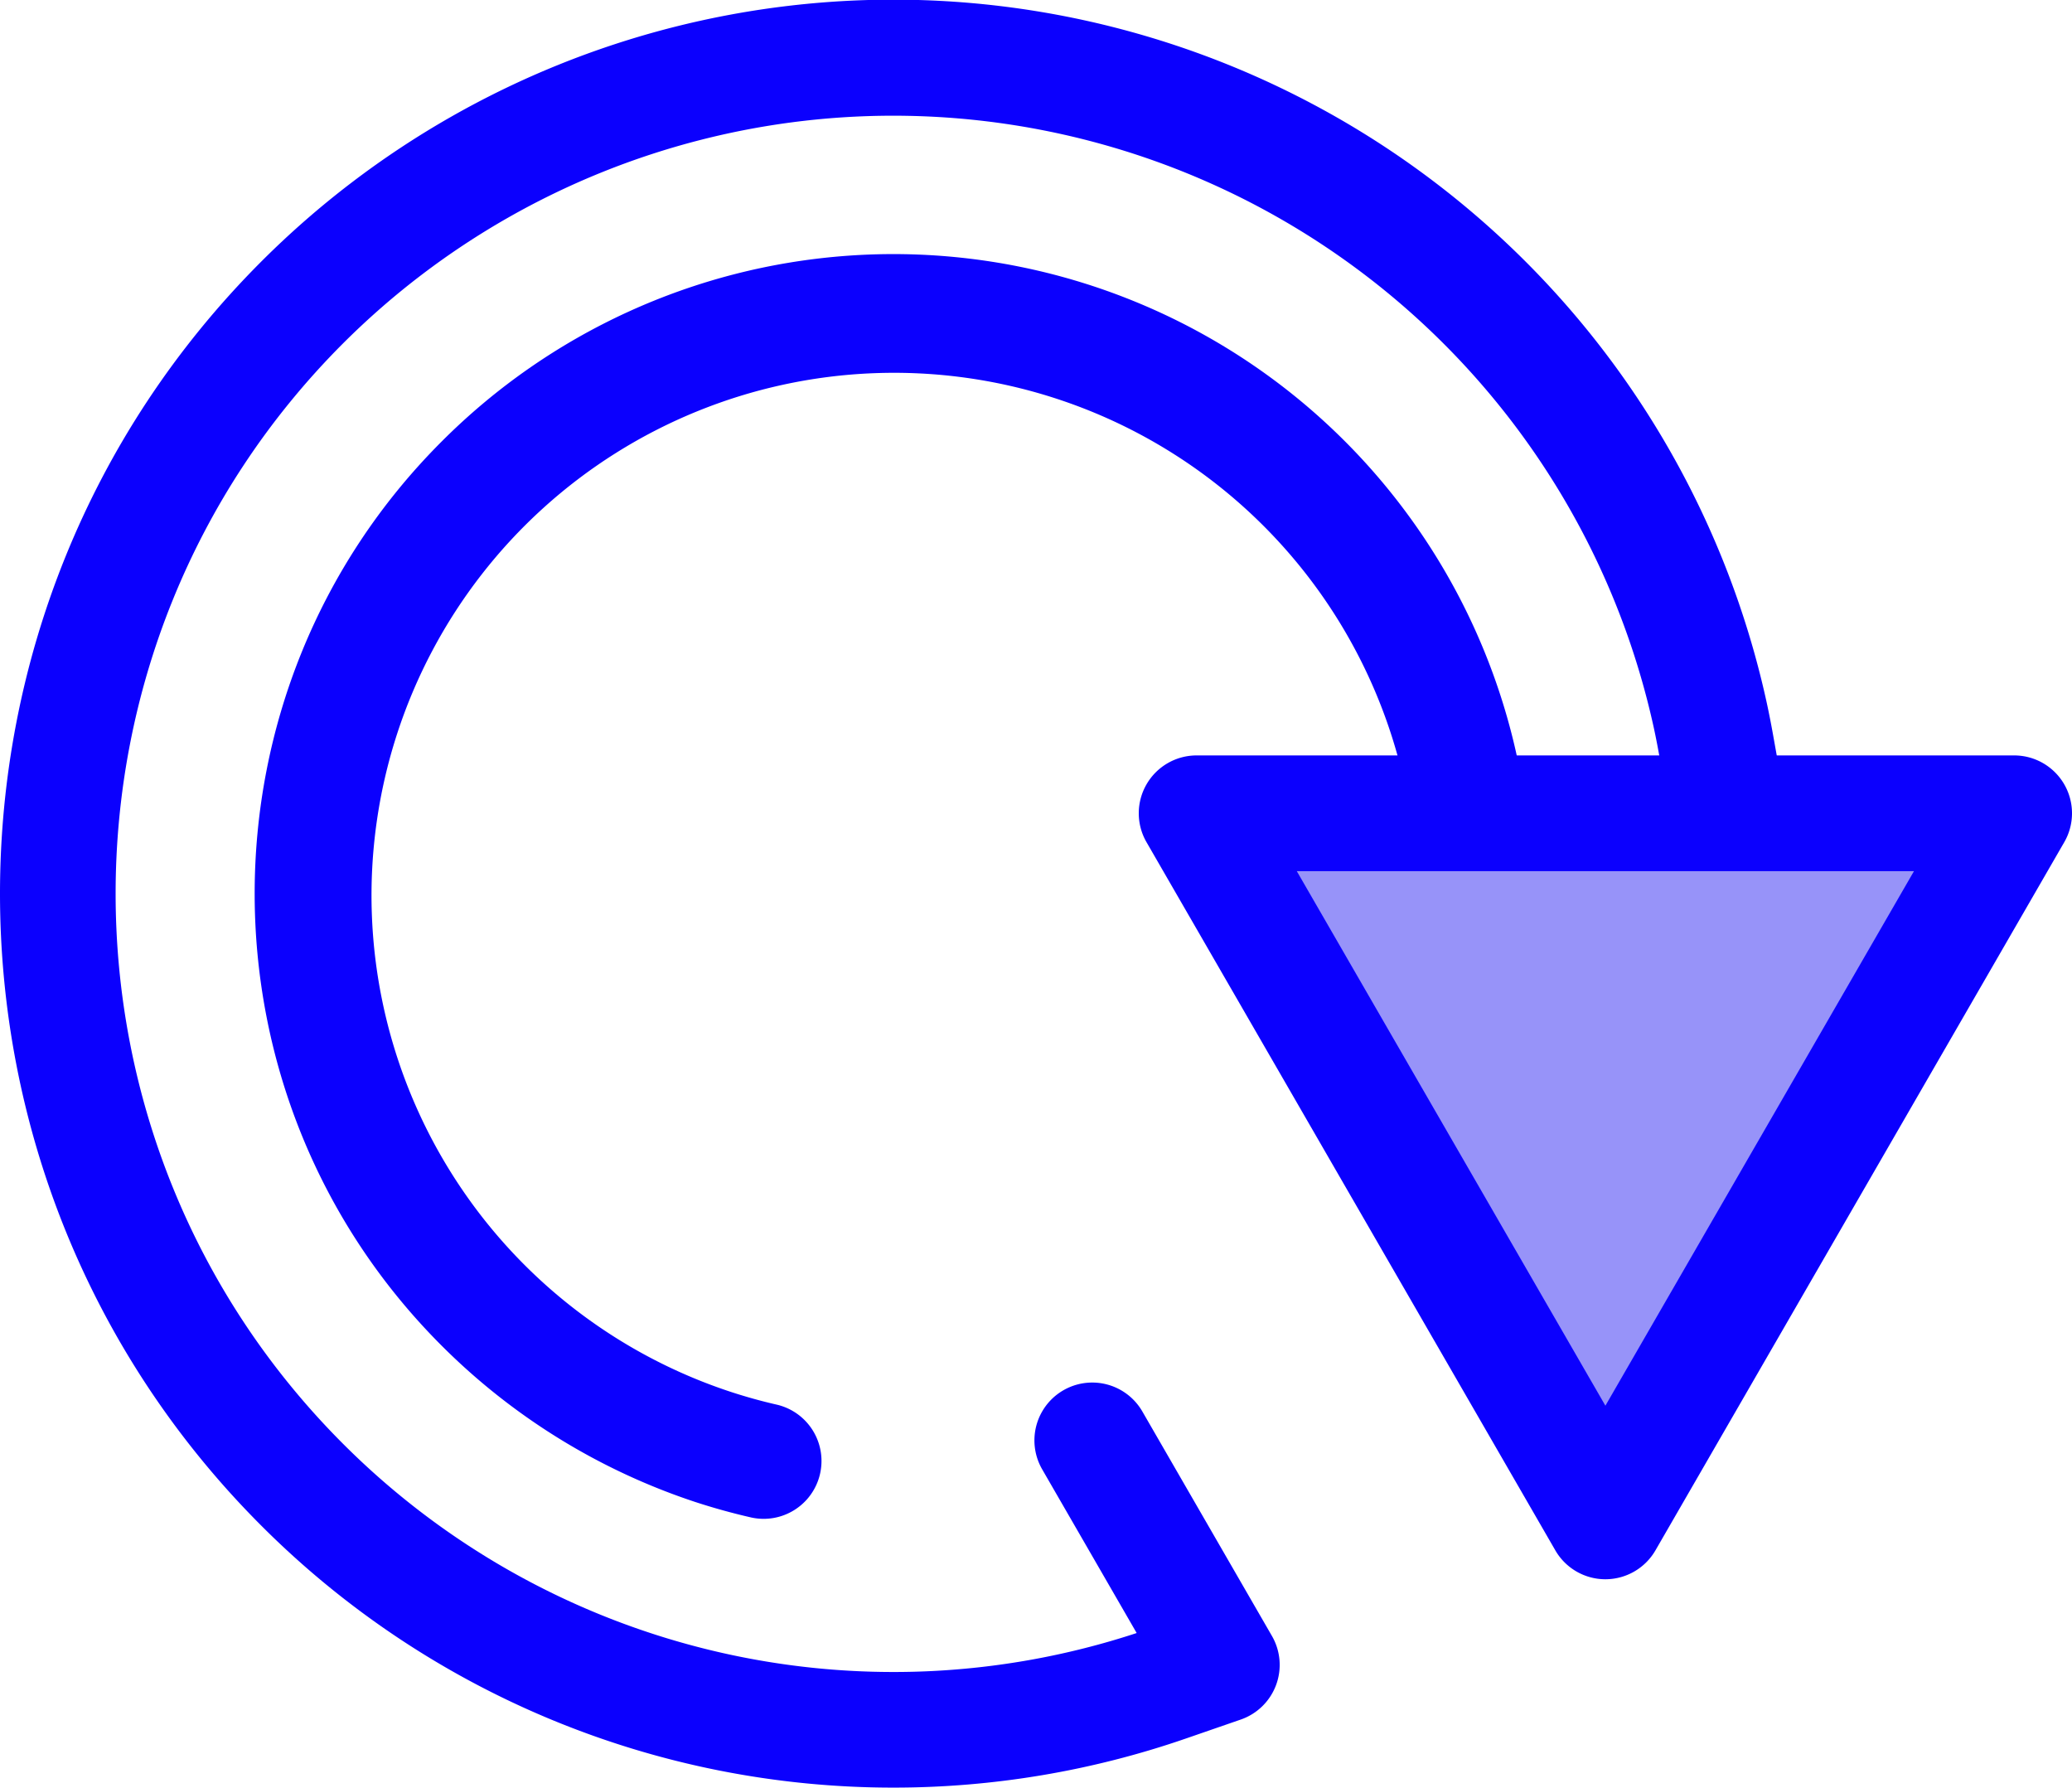
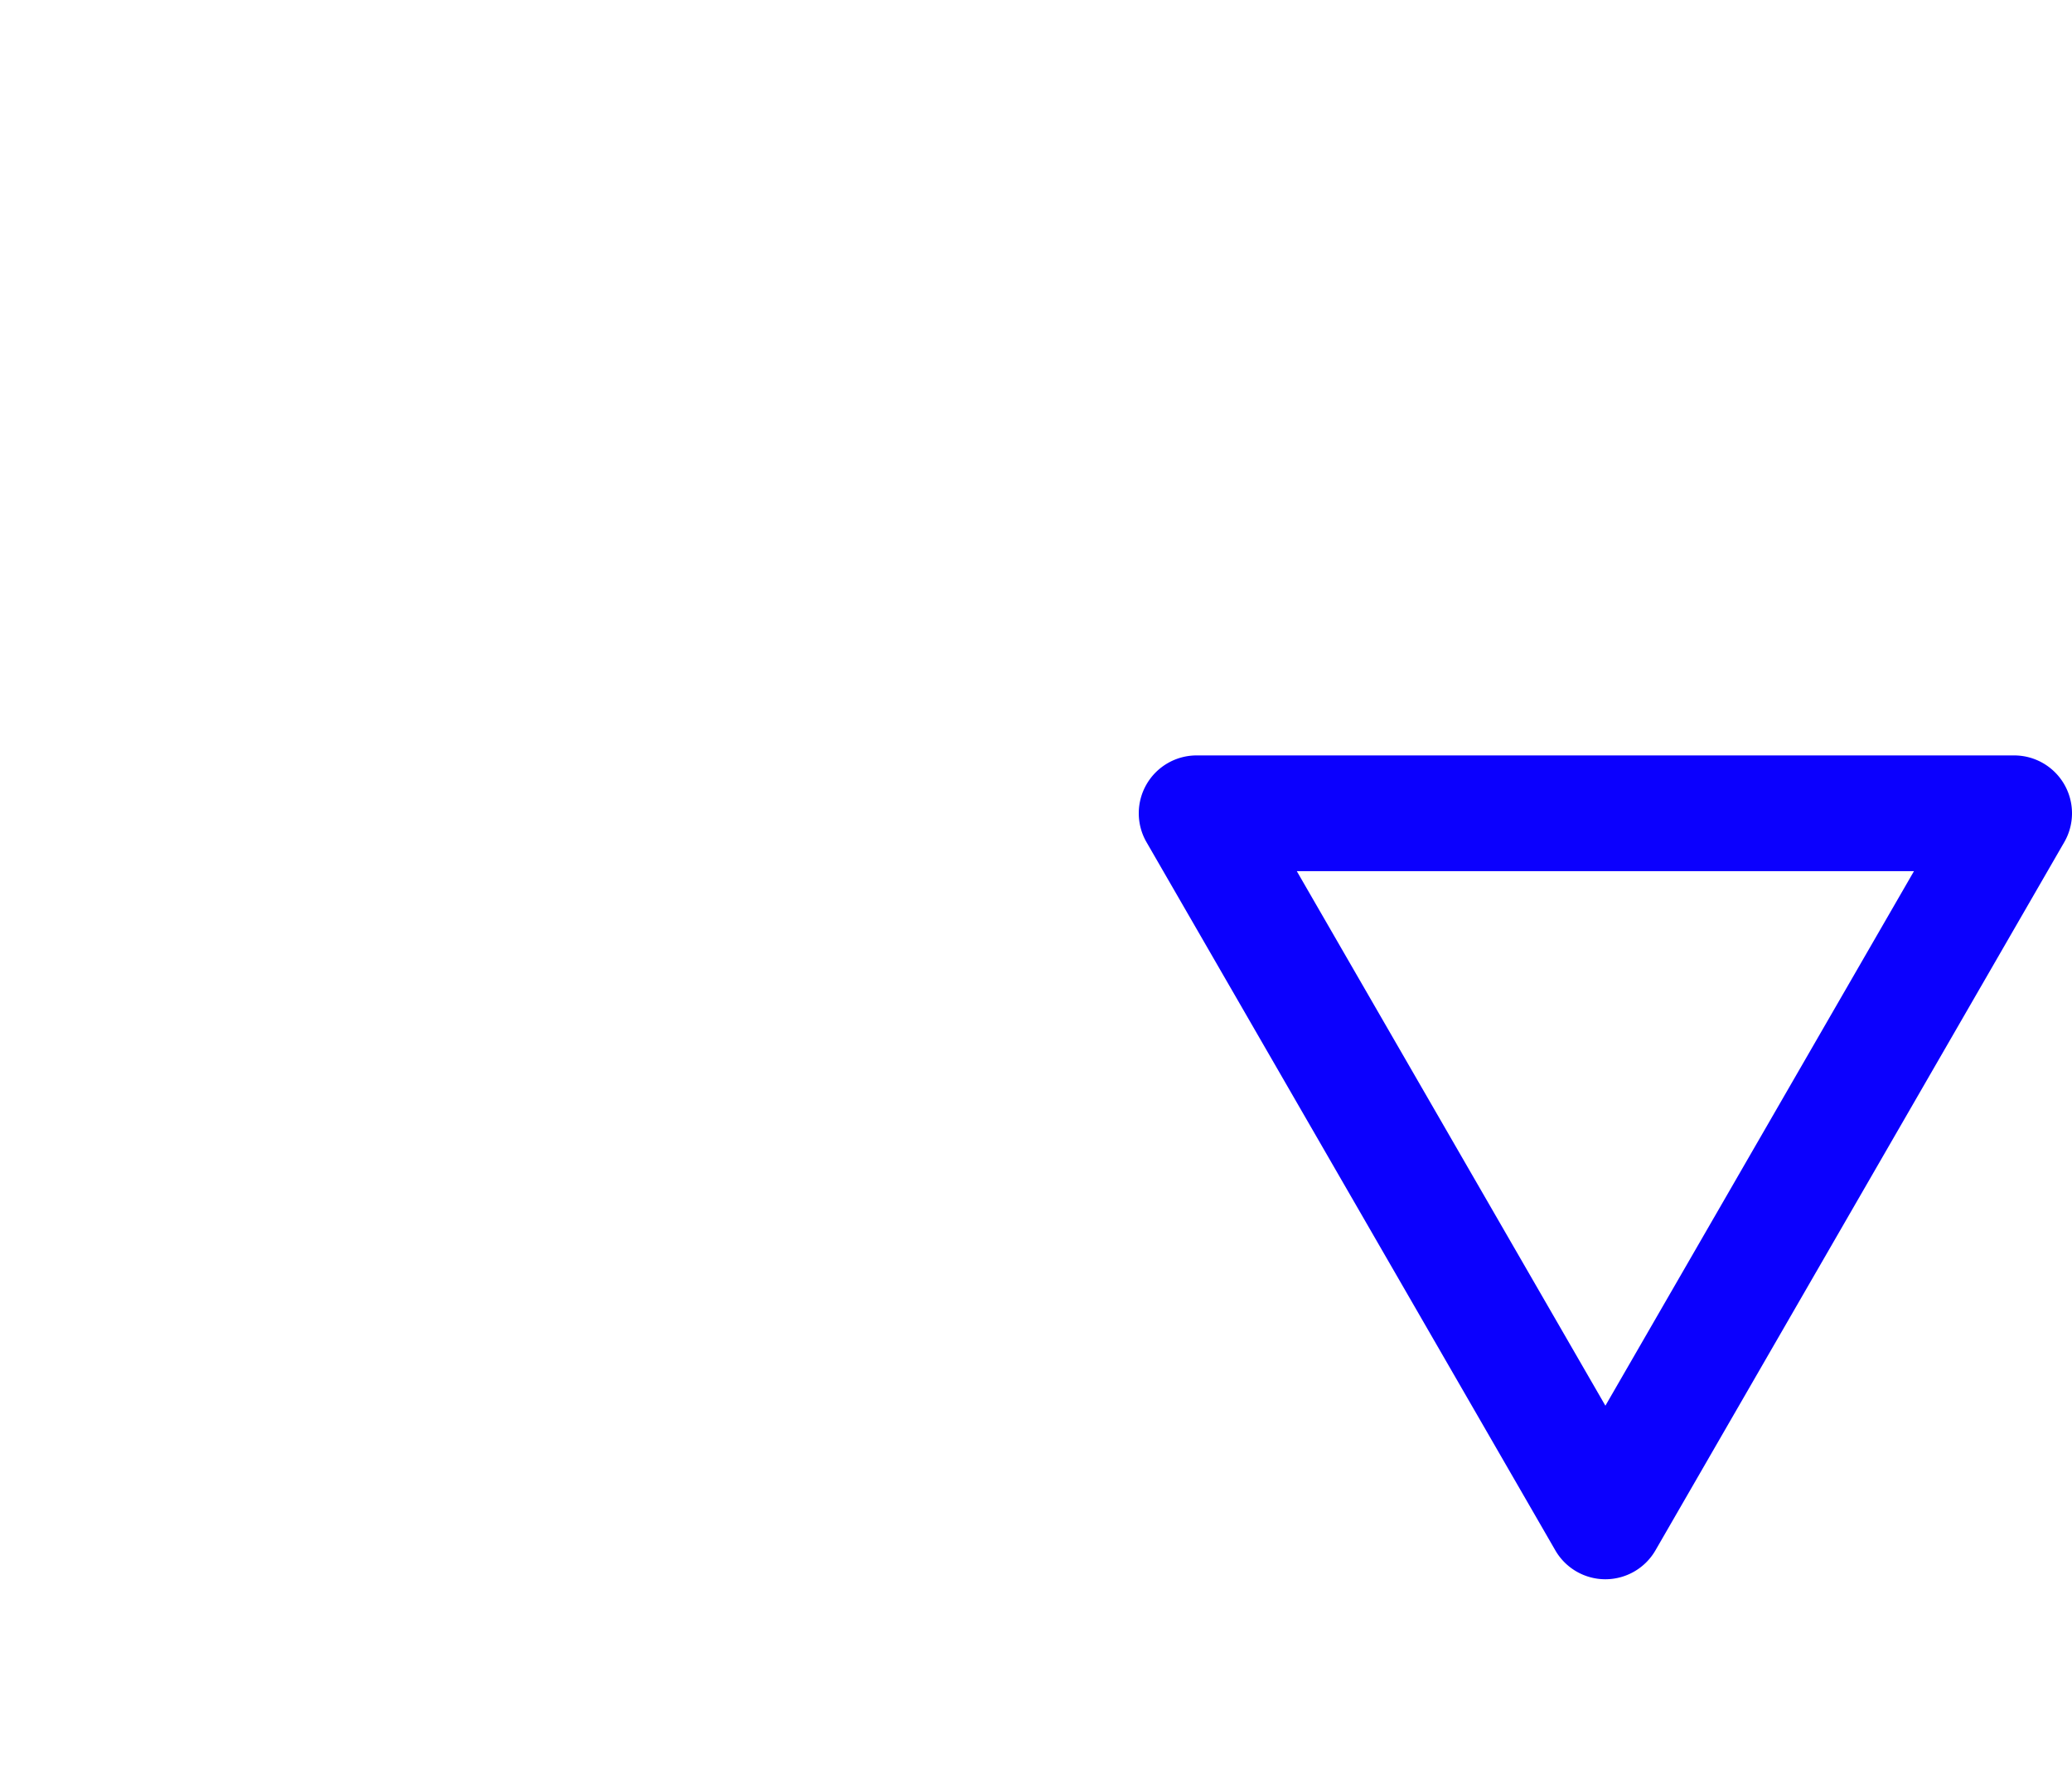
<svg xmlns="http://www.w3.org/2000/svg" width="511.999" height="441.656" viewBox="0 0 511.999 441.656">
  <g id="loading" transform="translate(0 -35.172)">
-     <path id="Path_36" data-name="Path 36" d="M220.795,476.828a220.644,220.644,0,0,1-156.209-64.7c-86.115-86.117-86.114-226.238,0-312.358A220.9,220.9,0,0,1,436.632,209.09c.512,2.367,1.01,4.908,1.522,7.766l3.314,18.519a14.293,14.293,0,0,1-14.07,16.81H363.659a14.291,14.291,0,0,1-13.966-11.259L347,228.525a129.121,129.121,0,1,0-166.393,150.54c3.739,1.225,7.569,2.288,11.381,3.156a14.293,14.293,0,0,1-6.354,27.87c-4.666-1.063-9.353-2.363-13.931-3.863a159.234,159.234,0,0,1-62.6-38.619c-61.568-61.568-61.565-161.75,0-223.321a157.7,157.7,0,0,1,265.829,78.173l.247,1.141H410.32l-.3-1.7c-.45-2.515-.885-4.729-1.325-6.762A192.4,192.4,0,0,0,84.8,119.984c-74.973,74.973-74.973,196.962,0,271.932a192.271,192.271,0,0,0,196.075,46.721l-23.388-40.513a14.292,14.292,0,0,1,24.754-14.292l32.059,55.53a14.292,14.292,0,0,1-7.708,20.654l-13.538,4.679A221.15,221.15,0,0,1,220.795,476.828Z" fill="#0b00fe" />
-     <path id="Path_37" data-name="Path 37" d="M295.686,236.1,396.7,411.058,497.708,236.1Z" fill="#9793f9" />
    <path id="Path_38" data-name="Path 38" d="M396.7,425.351a14.292,14.292,0,0,1-12.377-7.146L283.309,243.25a14.292,14.292,0,0,1,12.377-21.438H497.708a14.292,14.292,0,0,1,12.377,21.438L409.074,418.2A14.294,14.294,0,0,1,396.7,425.351ZM320.442,250.4,396.7,382.473,472.952,250.4H320.442Z" fill="#0b00fe" />
  </g>
</svg>